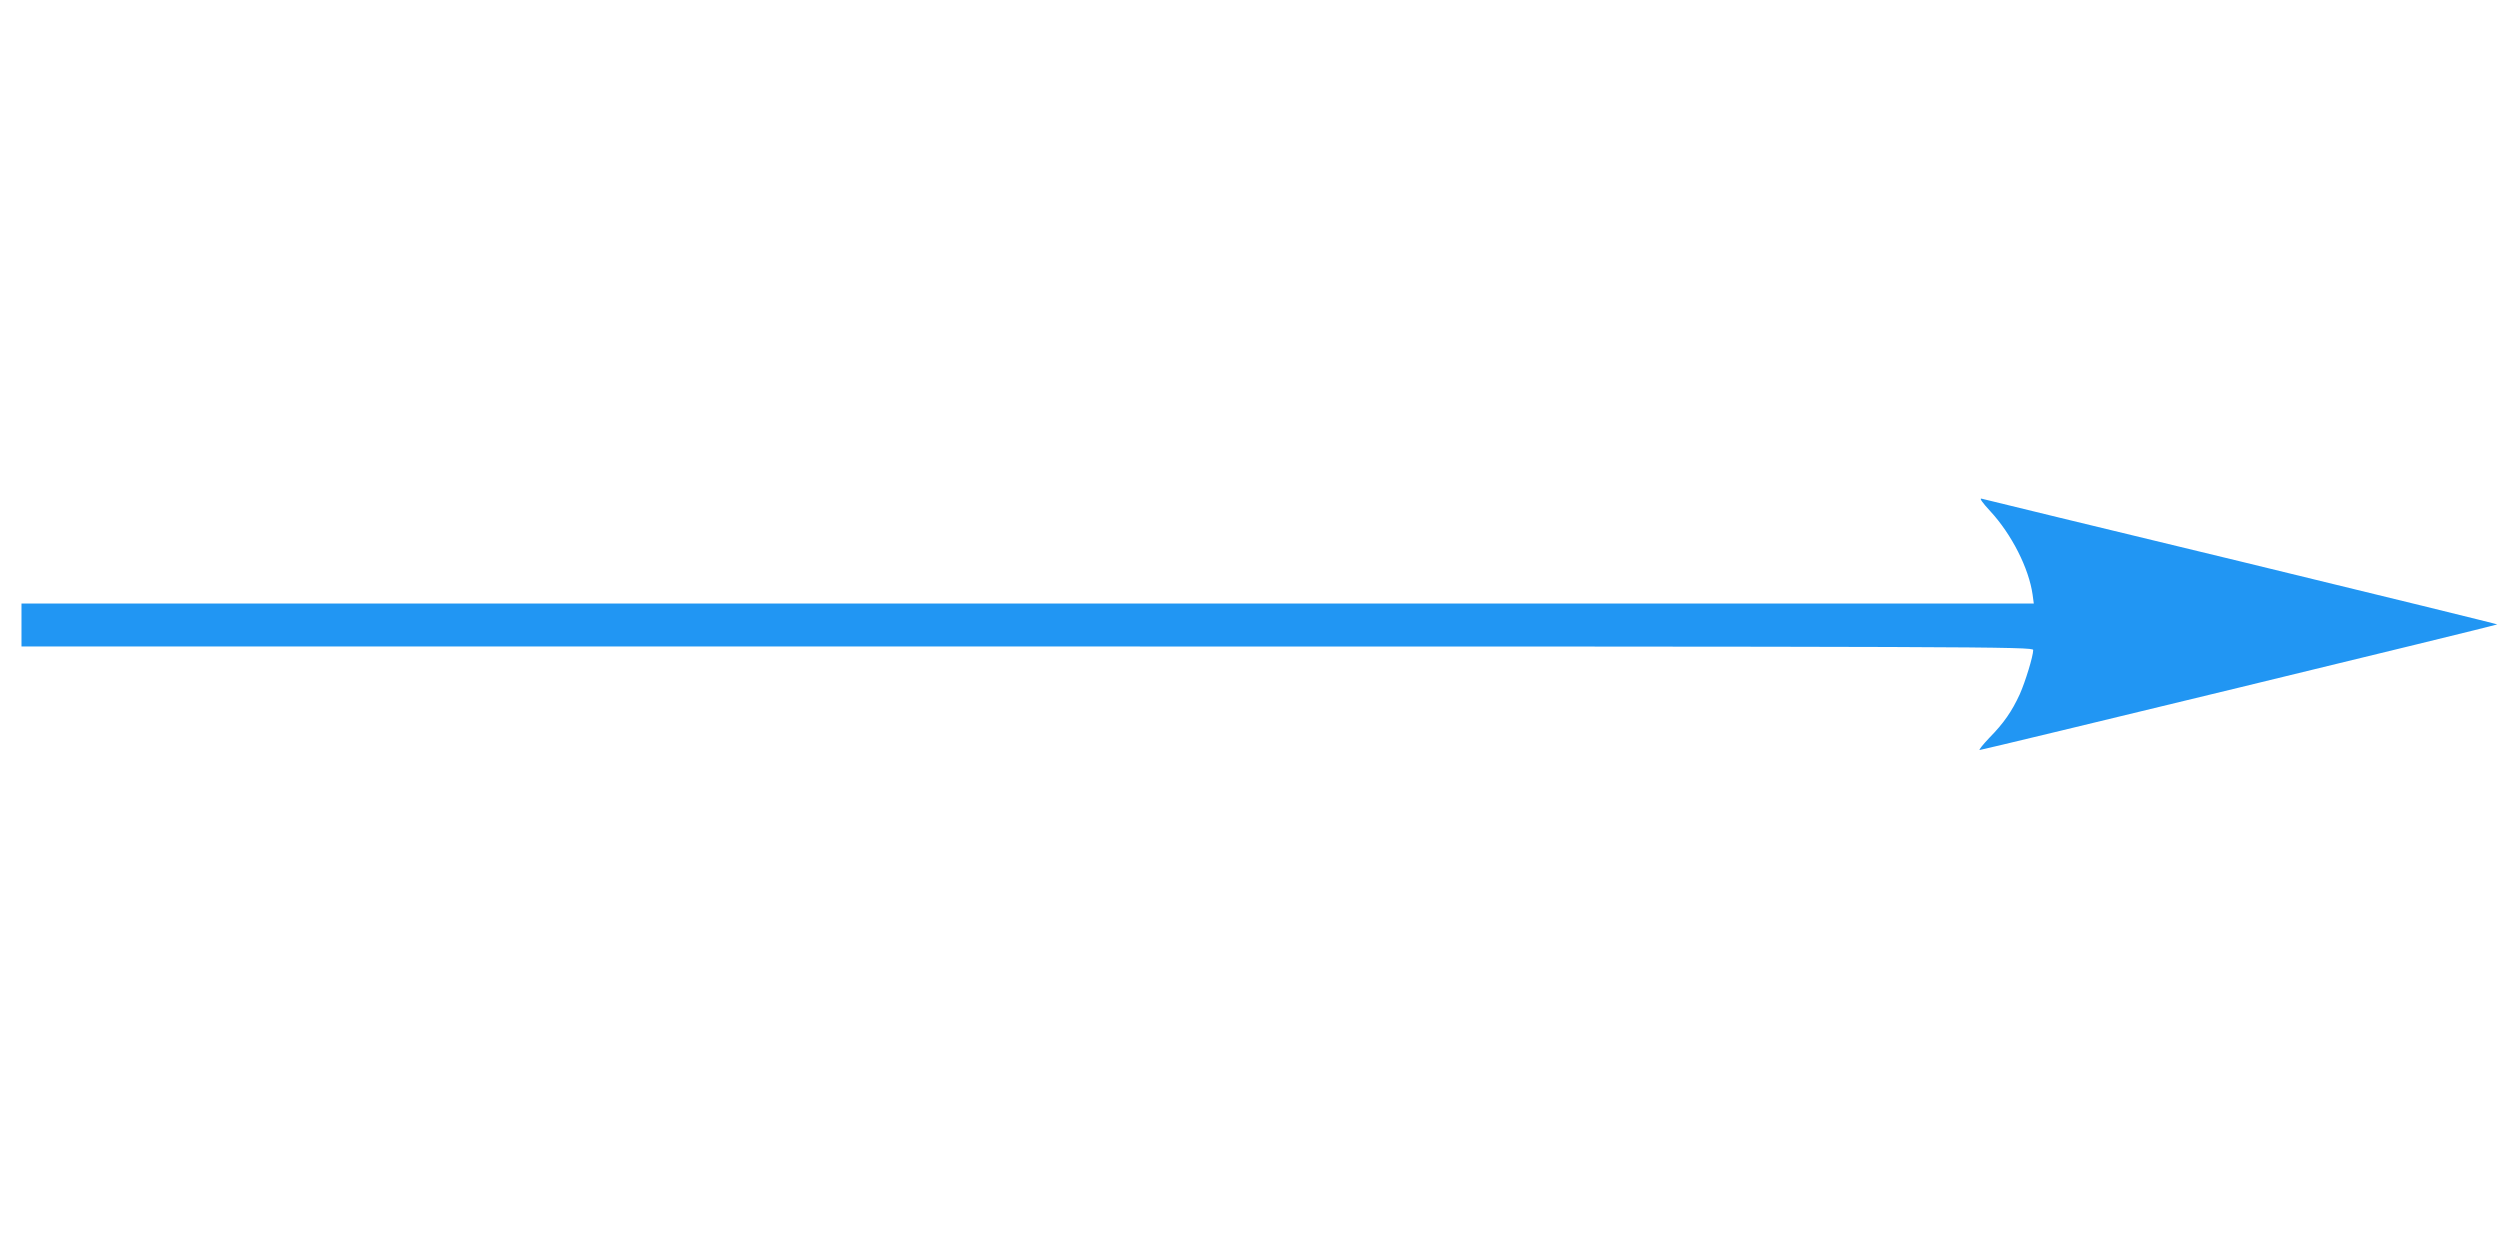
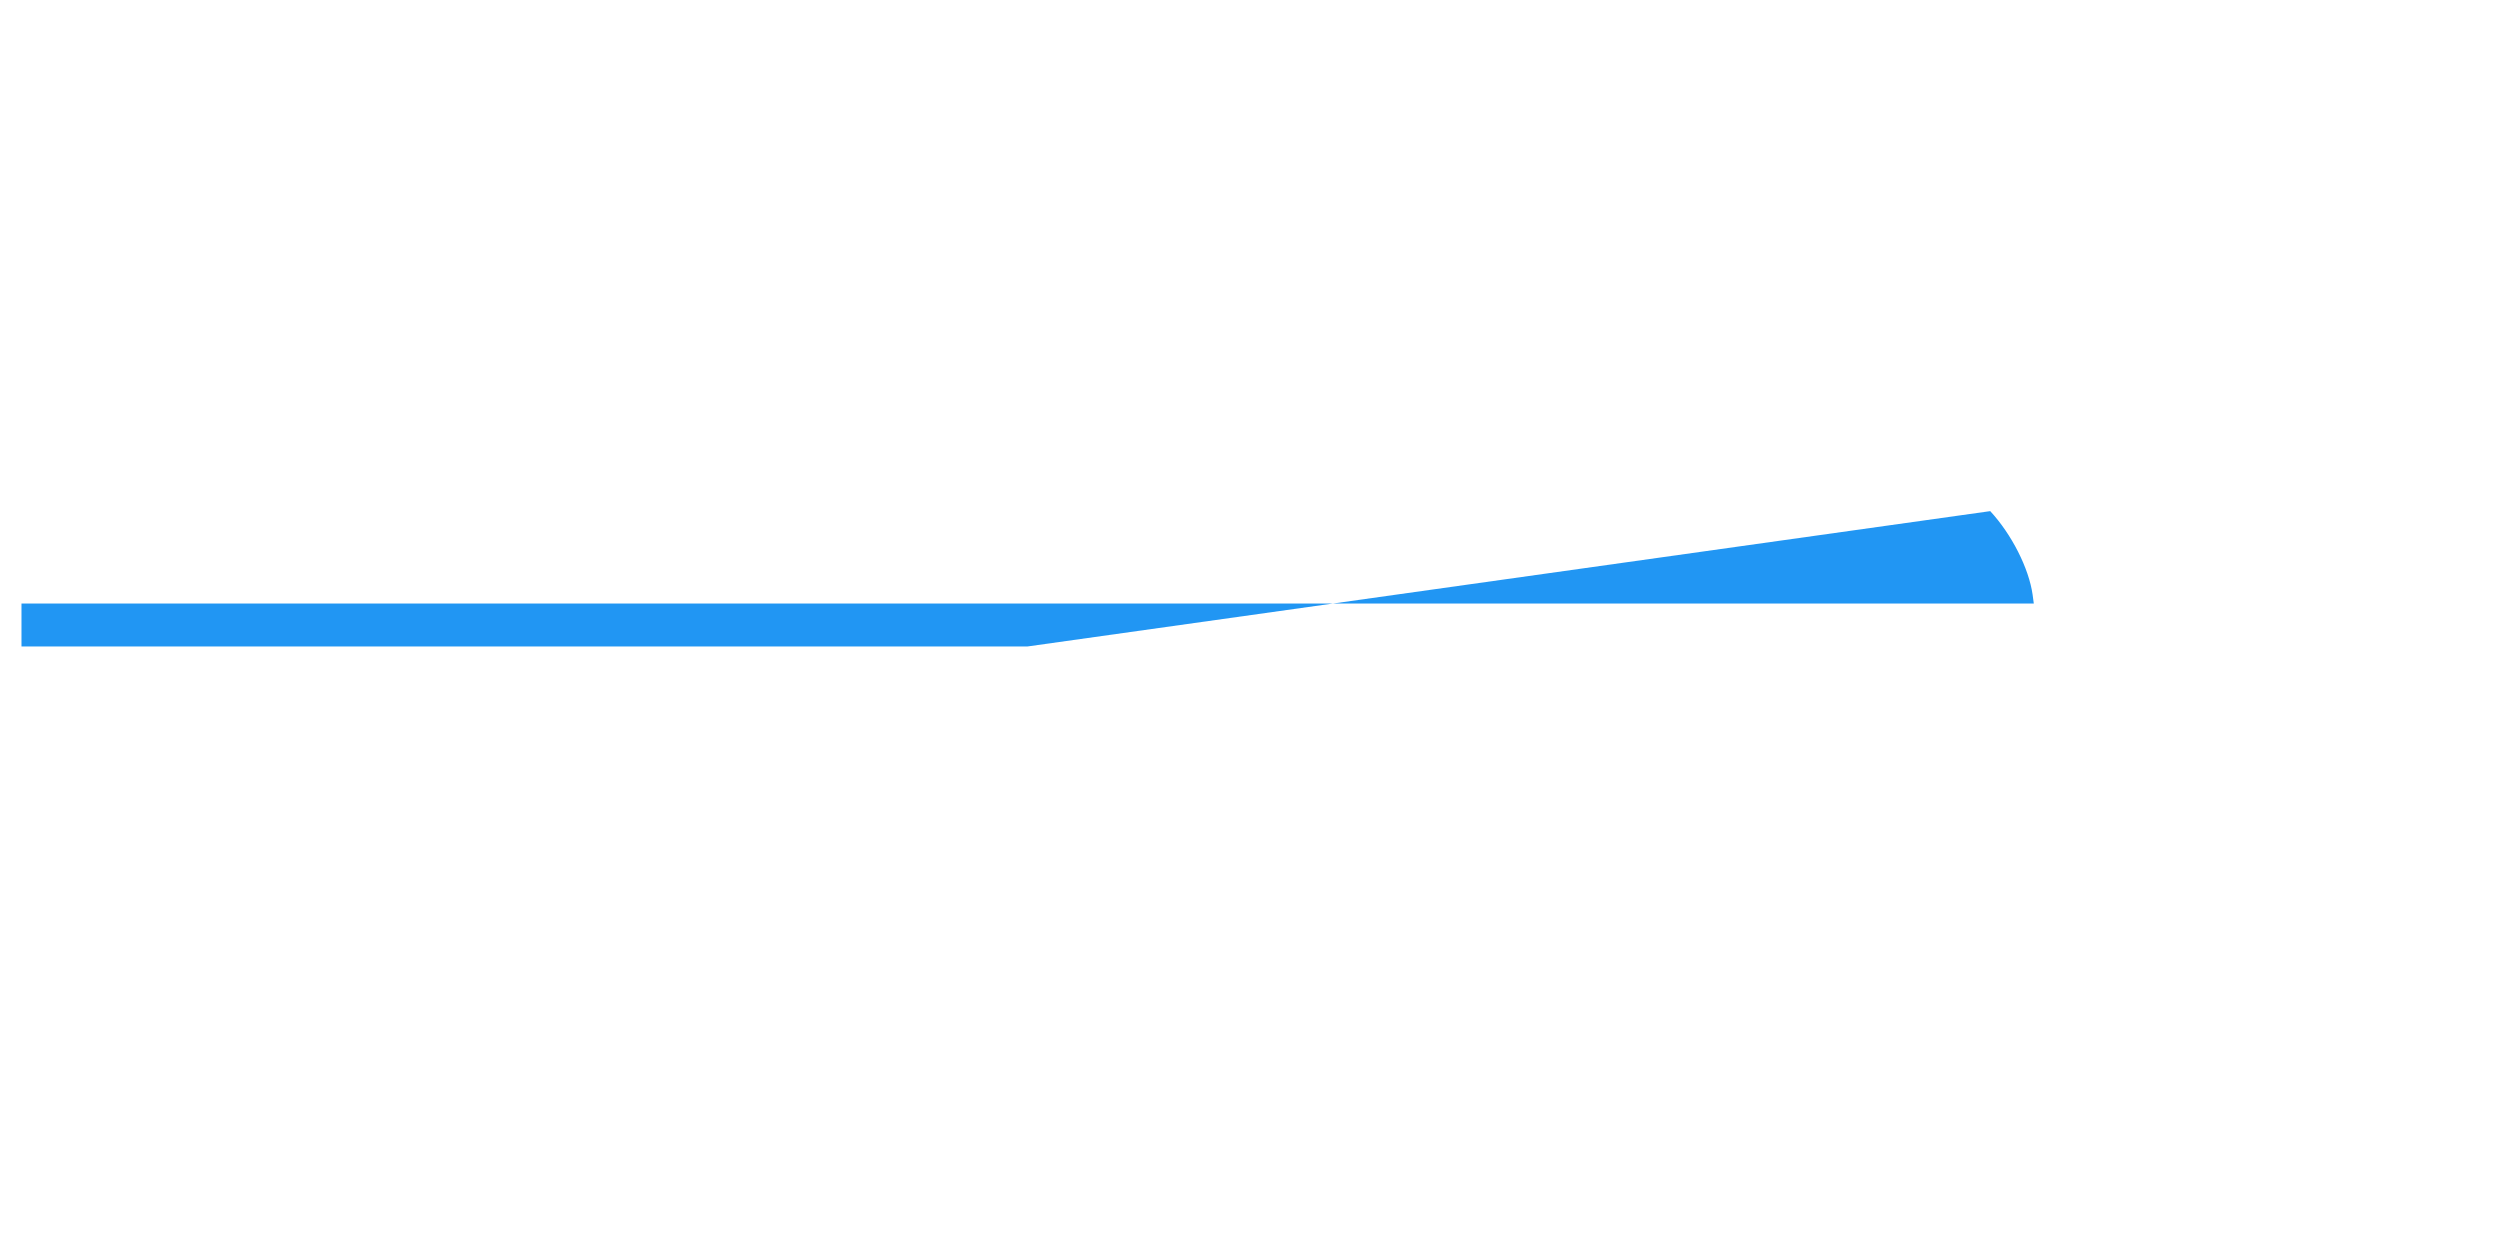
<svg xmlns="http://www.w3.org/2000/svg" version="1.0" width="1280pt" height="640pt" viewBox="0 0 1280 640" preserveAspectRatio="xMidYMid meet">
  <g transform="translate(0,640) scale(0.1,-0.1)" fill="#2196f3" stroke="none">
-     <path d="M10190 3783 c110 -119 198 -293 217 -428 l6 -45 -5152 0 -5151 0 0 -110 0 -110 5150 0 c4920 0 5150 -1 5150 -18 0 -31 -40 -162 -69 -227 -40 -87 -82 -148 -155 -222 -33 -35 -56 -63 -50 -63 14 0 2645 638 2650 643 2 1 -587 146 -1309 321 -722 174 -1321 320 -1332 323 -12 3 6 -22 45 -64z" />
+     <path d="M10190 3783 c110 -119 198 -293 217 -428 l6 -45 -5152 0 -5151 0 0 -110 0 -110 5150 0 z" />
  </g>
</svg>